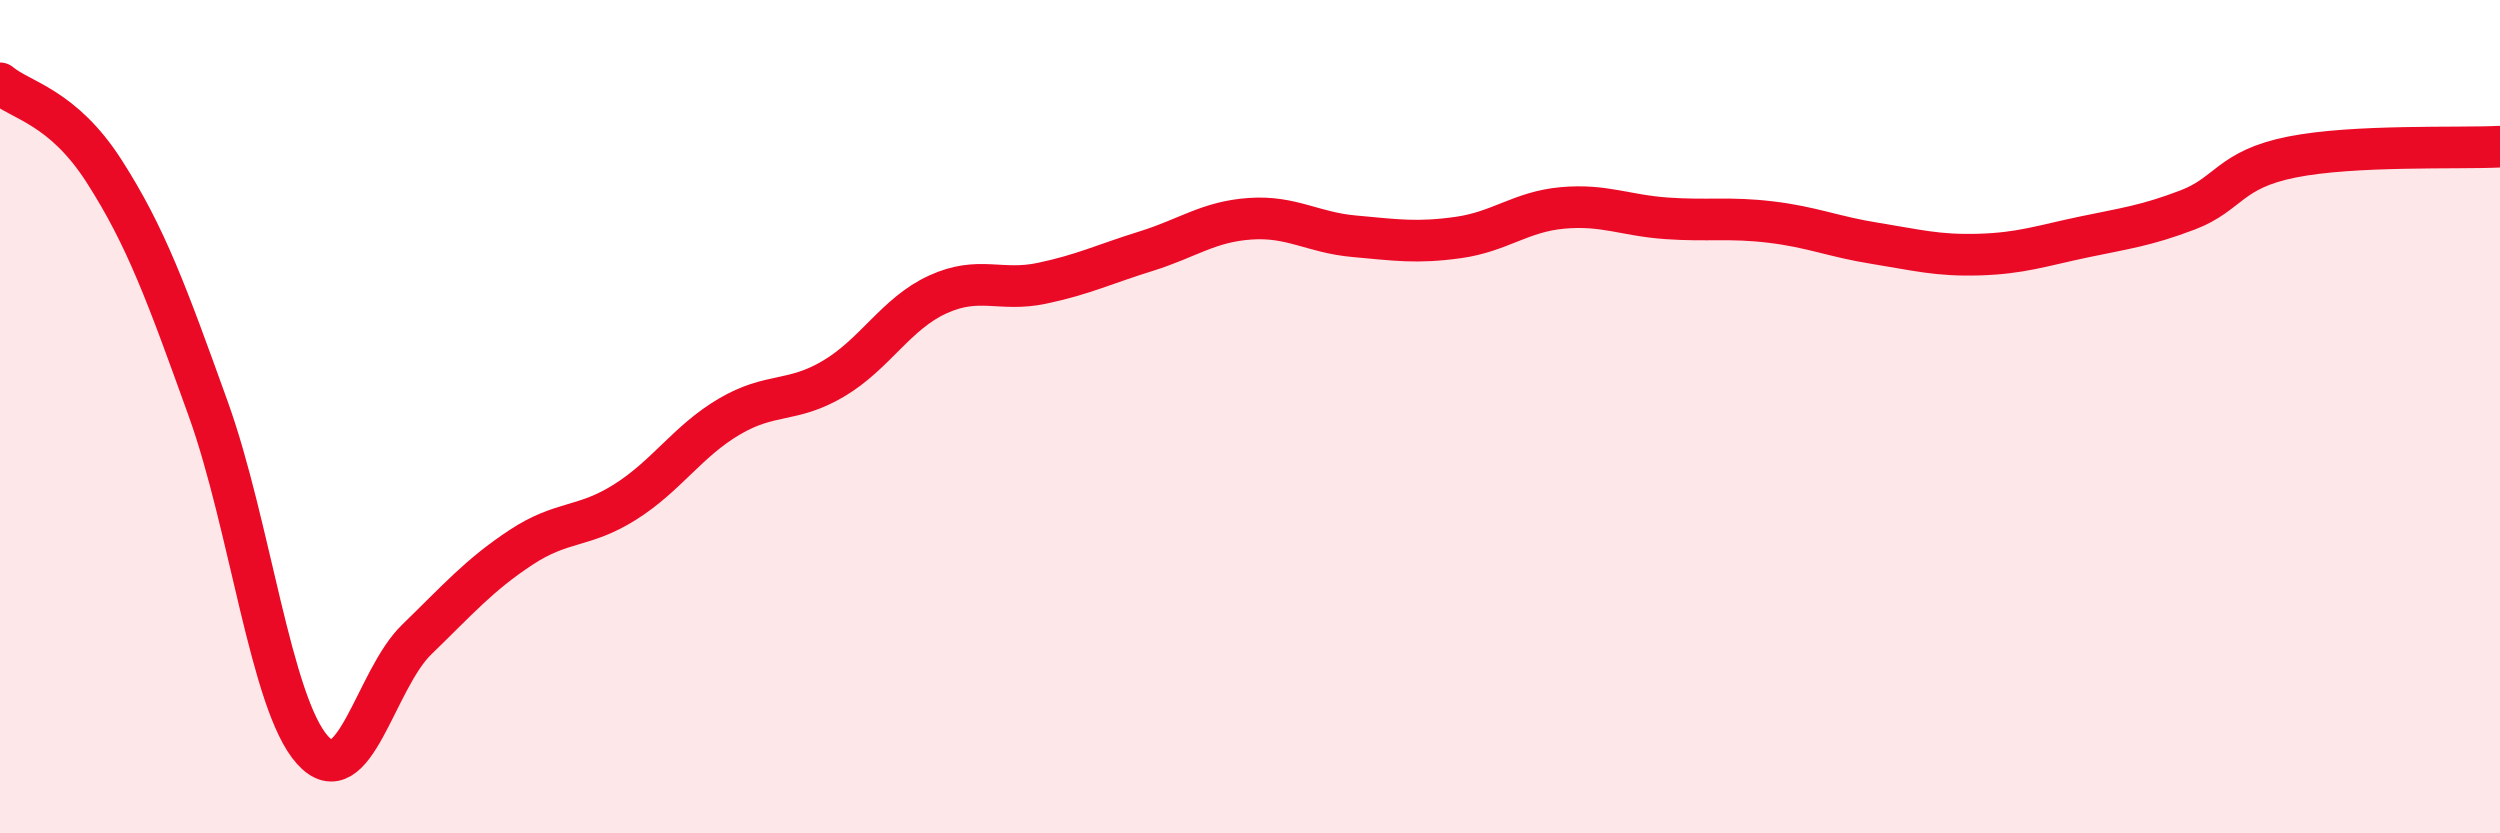
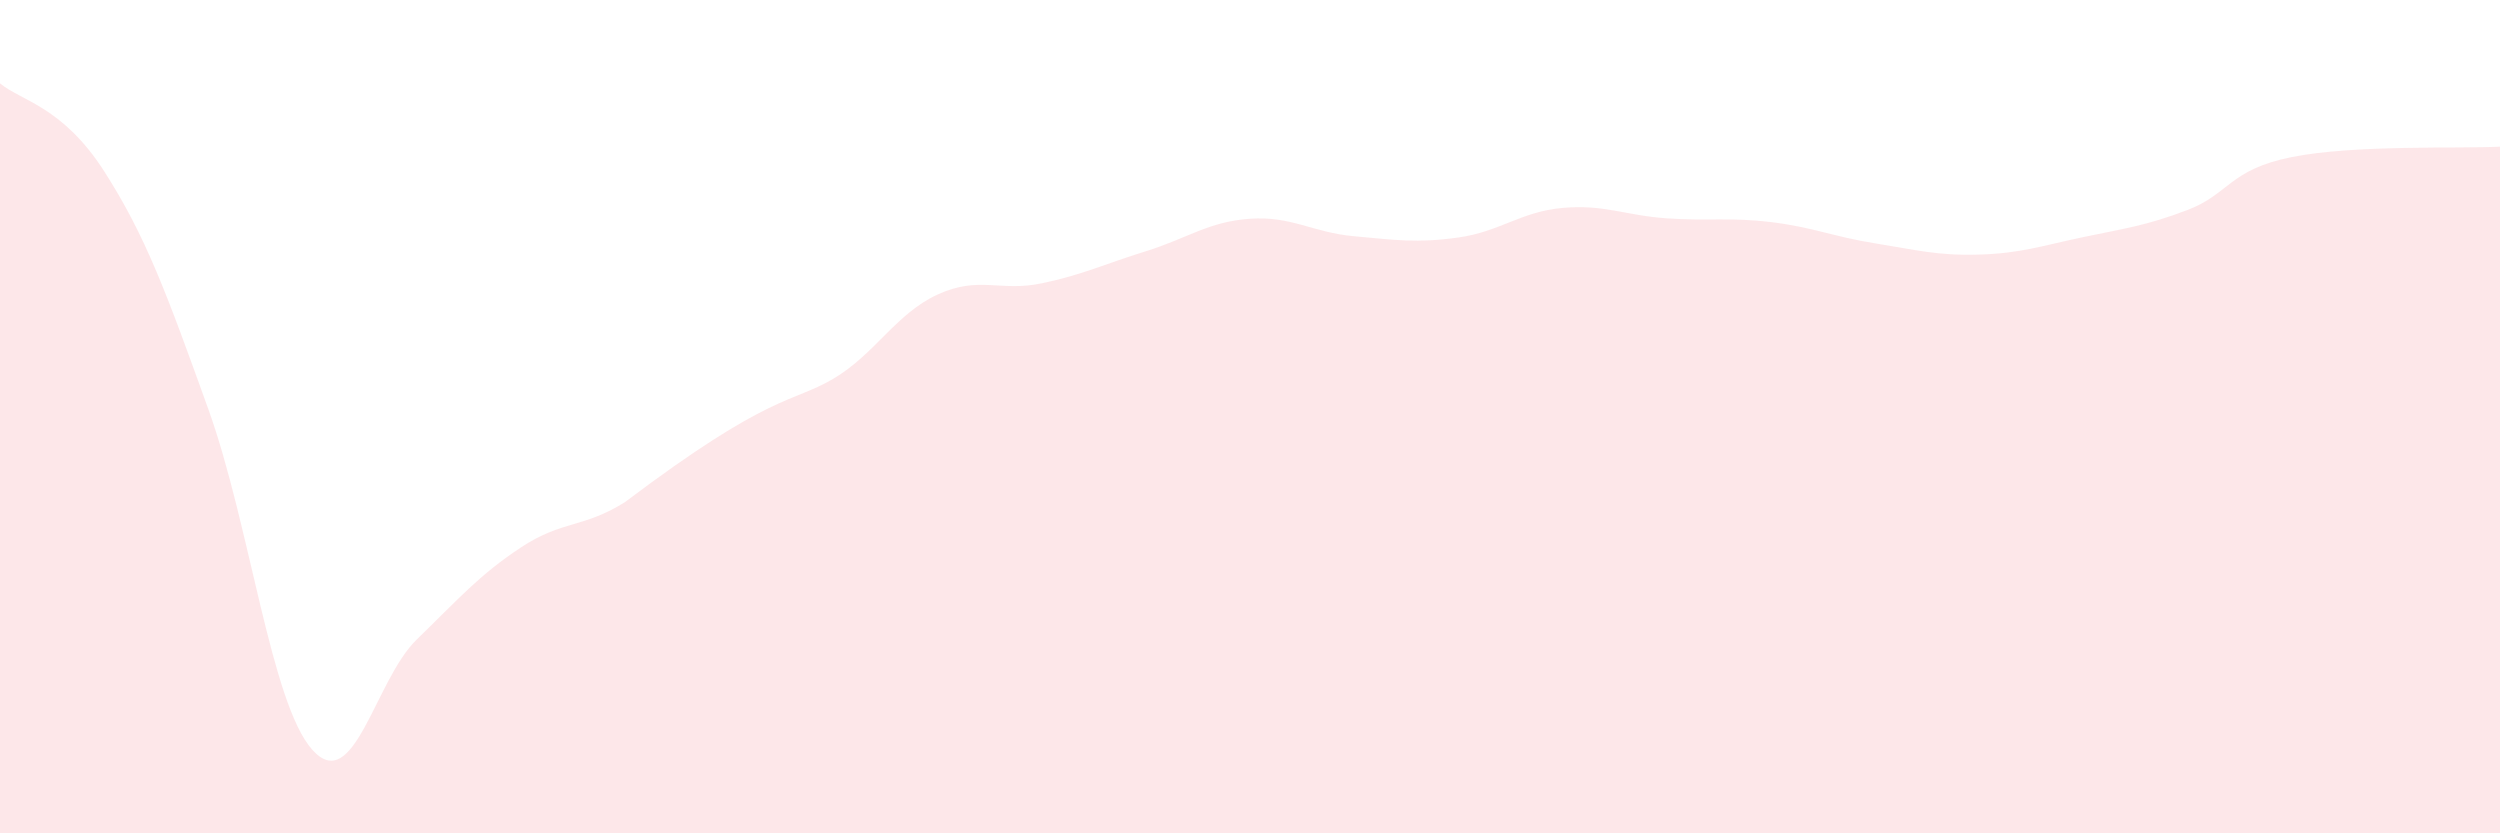
<svg xmlns="http://www.w3.org/2000/svg" width="60" height="20" viewBox="0 0 60 20">
-   <path d="M 0,2 C 0.5,2.42 1.5,2.55 2.5,4.11 C 3.5,5.67 4,7.04 5,9.82 C 6,12.6 6.5,16.89 7.5,18 C 8.5,19.11 9,16.32 10,15.35 C 11,14.38 11.5,13.8 12.5,13.14 C 13.5,12.48 14,12.68 15,12.05 C 16,11.42 16.5,10.59 17.5,10 C 18.5,9.41 19,9.68 20,9.09 C 21,8.5 21.5,7.53 22.5,7.07 C 23.5,6.61 24,7.01 25,6.8 C 26,6.59 26.5,6.34 27.5,6.03 C 28.5,5.72 29,5.32 30,5.25 C 31,5.18 31.5,5.58 32.5,5.67 C 33.5,5.76 34,5.84 35,5.7 C 36,5.56 36.5,5.08 37.5,4.99 C 38.5,4.9 39,5.17 40,5.24 C 41,5.31 41.5,5.21 42.5,5.33 C 43.5,5.45 44,5.68 45,5.84 C 46,6 46.5,6.14 47.5,6.11 C 48.5,6.08 49,5.9 50,5.69 C 51,5.48 51.5,5.42 52.5,5.04 C 53.5,4.66 53.5,4.07 55,3.77 C 56.5,3.47 59,3.57 60,3.52L60 20L0 20Z" fill="#EB0A25" opacity="0.1" stroke-linecap="round" stroke-linejoin="round" />
-   <path d="M 0,2 C 0.5,2.42 1.5,2.55 2.5,4.11 C 3.5,5.67 4,7.04 5,9.82 C 6,12.6 6.5,16.89 7.5,18 C 8.5,19.11 9,16.32 10,15.35 C 11,14.38 11.5,13.8 12.5,13.14 C 13.5,12.48 14,12.68 15,12.05 C 16,11.42 16.5,10.59 17.5,10 C 18.5,9.41 19,9.68 20,9.09 C 21,8.5 21.5,7.53 22.5,7.07 C 23.5,6.61 24,7.01 25,6.8 C 26,6.59 26.5,6.34 27.5,6.03 C 28.5,5.72 29,5.32 30,5.25 C 31,5.18 31.5,5.58 32.5,5.67 C 33.5,5.76 34,5.84 35,5.7 C 36,5.56 36.5,5.08 37.5,4.99 C 38.5,4.9 39,5.17 40,5.24 C 41,5.31 41.5,5.21 42.5,5.33 C 43.5,5.45 44,5.68 45,5.84 C 46,6 46.5,6.14 47.5,6.11 C 48.5,6.08 49,5.9 50,5.69 C 51,5.48 51.5,5.42 52.5,5.04 C 53.5,4.66 53.5,4.07 55,3.77 C 56.5,3.47 59,3.57 60,3.52" stroke="#EB0A25" stroke-width="1" fill="none" stroke-linecap="round" stroke-linejoin="round" />
+   <path d="M 0,2 C 0.5,2.42 1.5,2.55 2.5,4.11 C 3.5,5.67 4,7.04 5,9.82 C 6,12.6 6.5,16.89 7.5,18 C 8.5,19.11 9,16.32 10,15.35 C 11,14.38 11.5,13.8 12.5,13.14 C 13.5,12.48 14,12.68 15,12.05 C 18.5,9.41 19,9.68 20,9.09 C 21,8.5 21.5,7.53 22.5,7.07 C 23.5,6.61 24,7.01 25,6.8 C 26,6.59 26.5,6.34 27.5,6.03 C 28.5,5.72 29,5.32 30,5.25 C 31,5.18 31.5,5.58 32.5,5.67 C 33.5,5.76 34,5.84 35,5.7 C 36,5.56 36.5,5.08 37.5,4.99 C 38.5,4.9 39,5.17 40,5.24 C 41,5.31 41.5,5.21 42.5,5.33 C 43.5,5.45 44,5.68 45,5.84 C 46,6 46.5,6.14 47.5,6.11 C 48.5,6.08 49,5.9 50,5.69 C 51,5.48 51.5,5.42 52.5,5.04 C 53.5,4.66 53.5,4.07 55,3.77 C 56.5,3.47 59,3.57 60,3.52L60 20L0 20Z" fill="#EB0A25" opacity="0.1" stroke-linecap="round" stroke-linejoin="round" />
</svg>